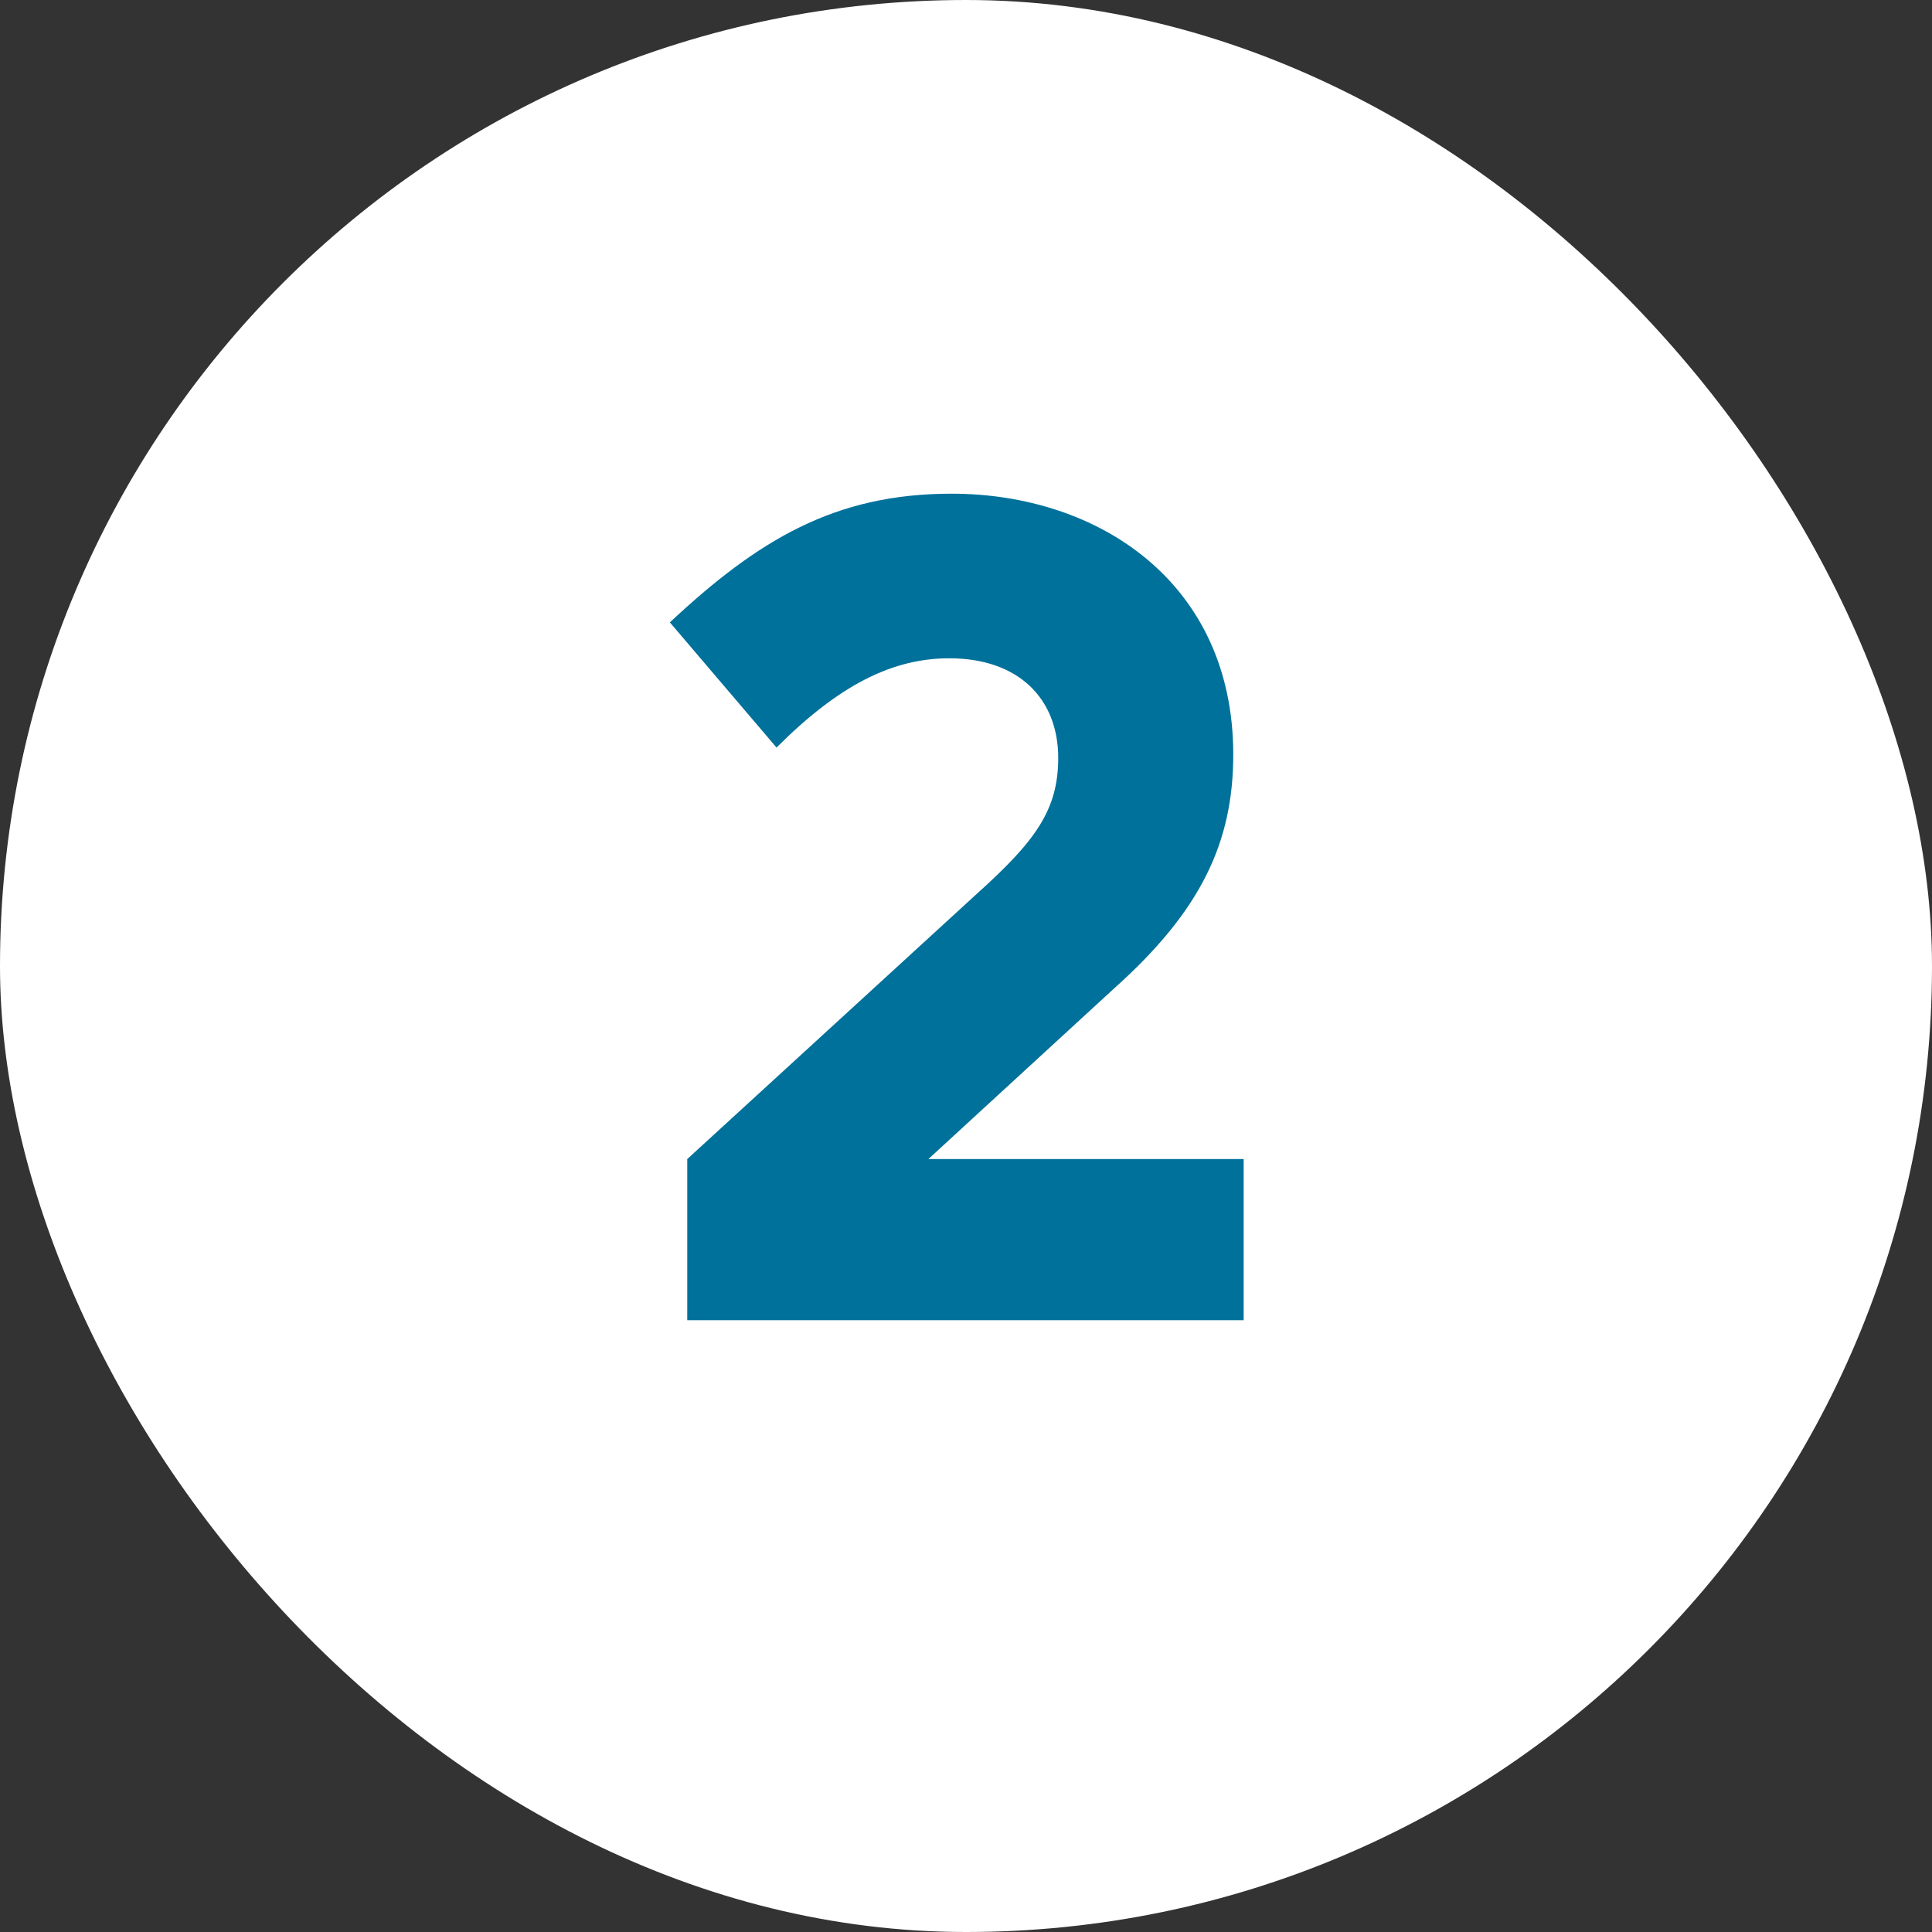
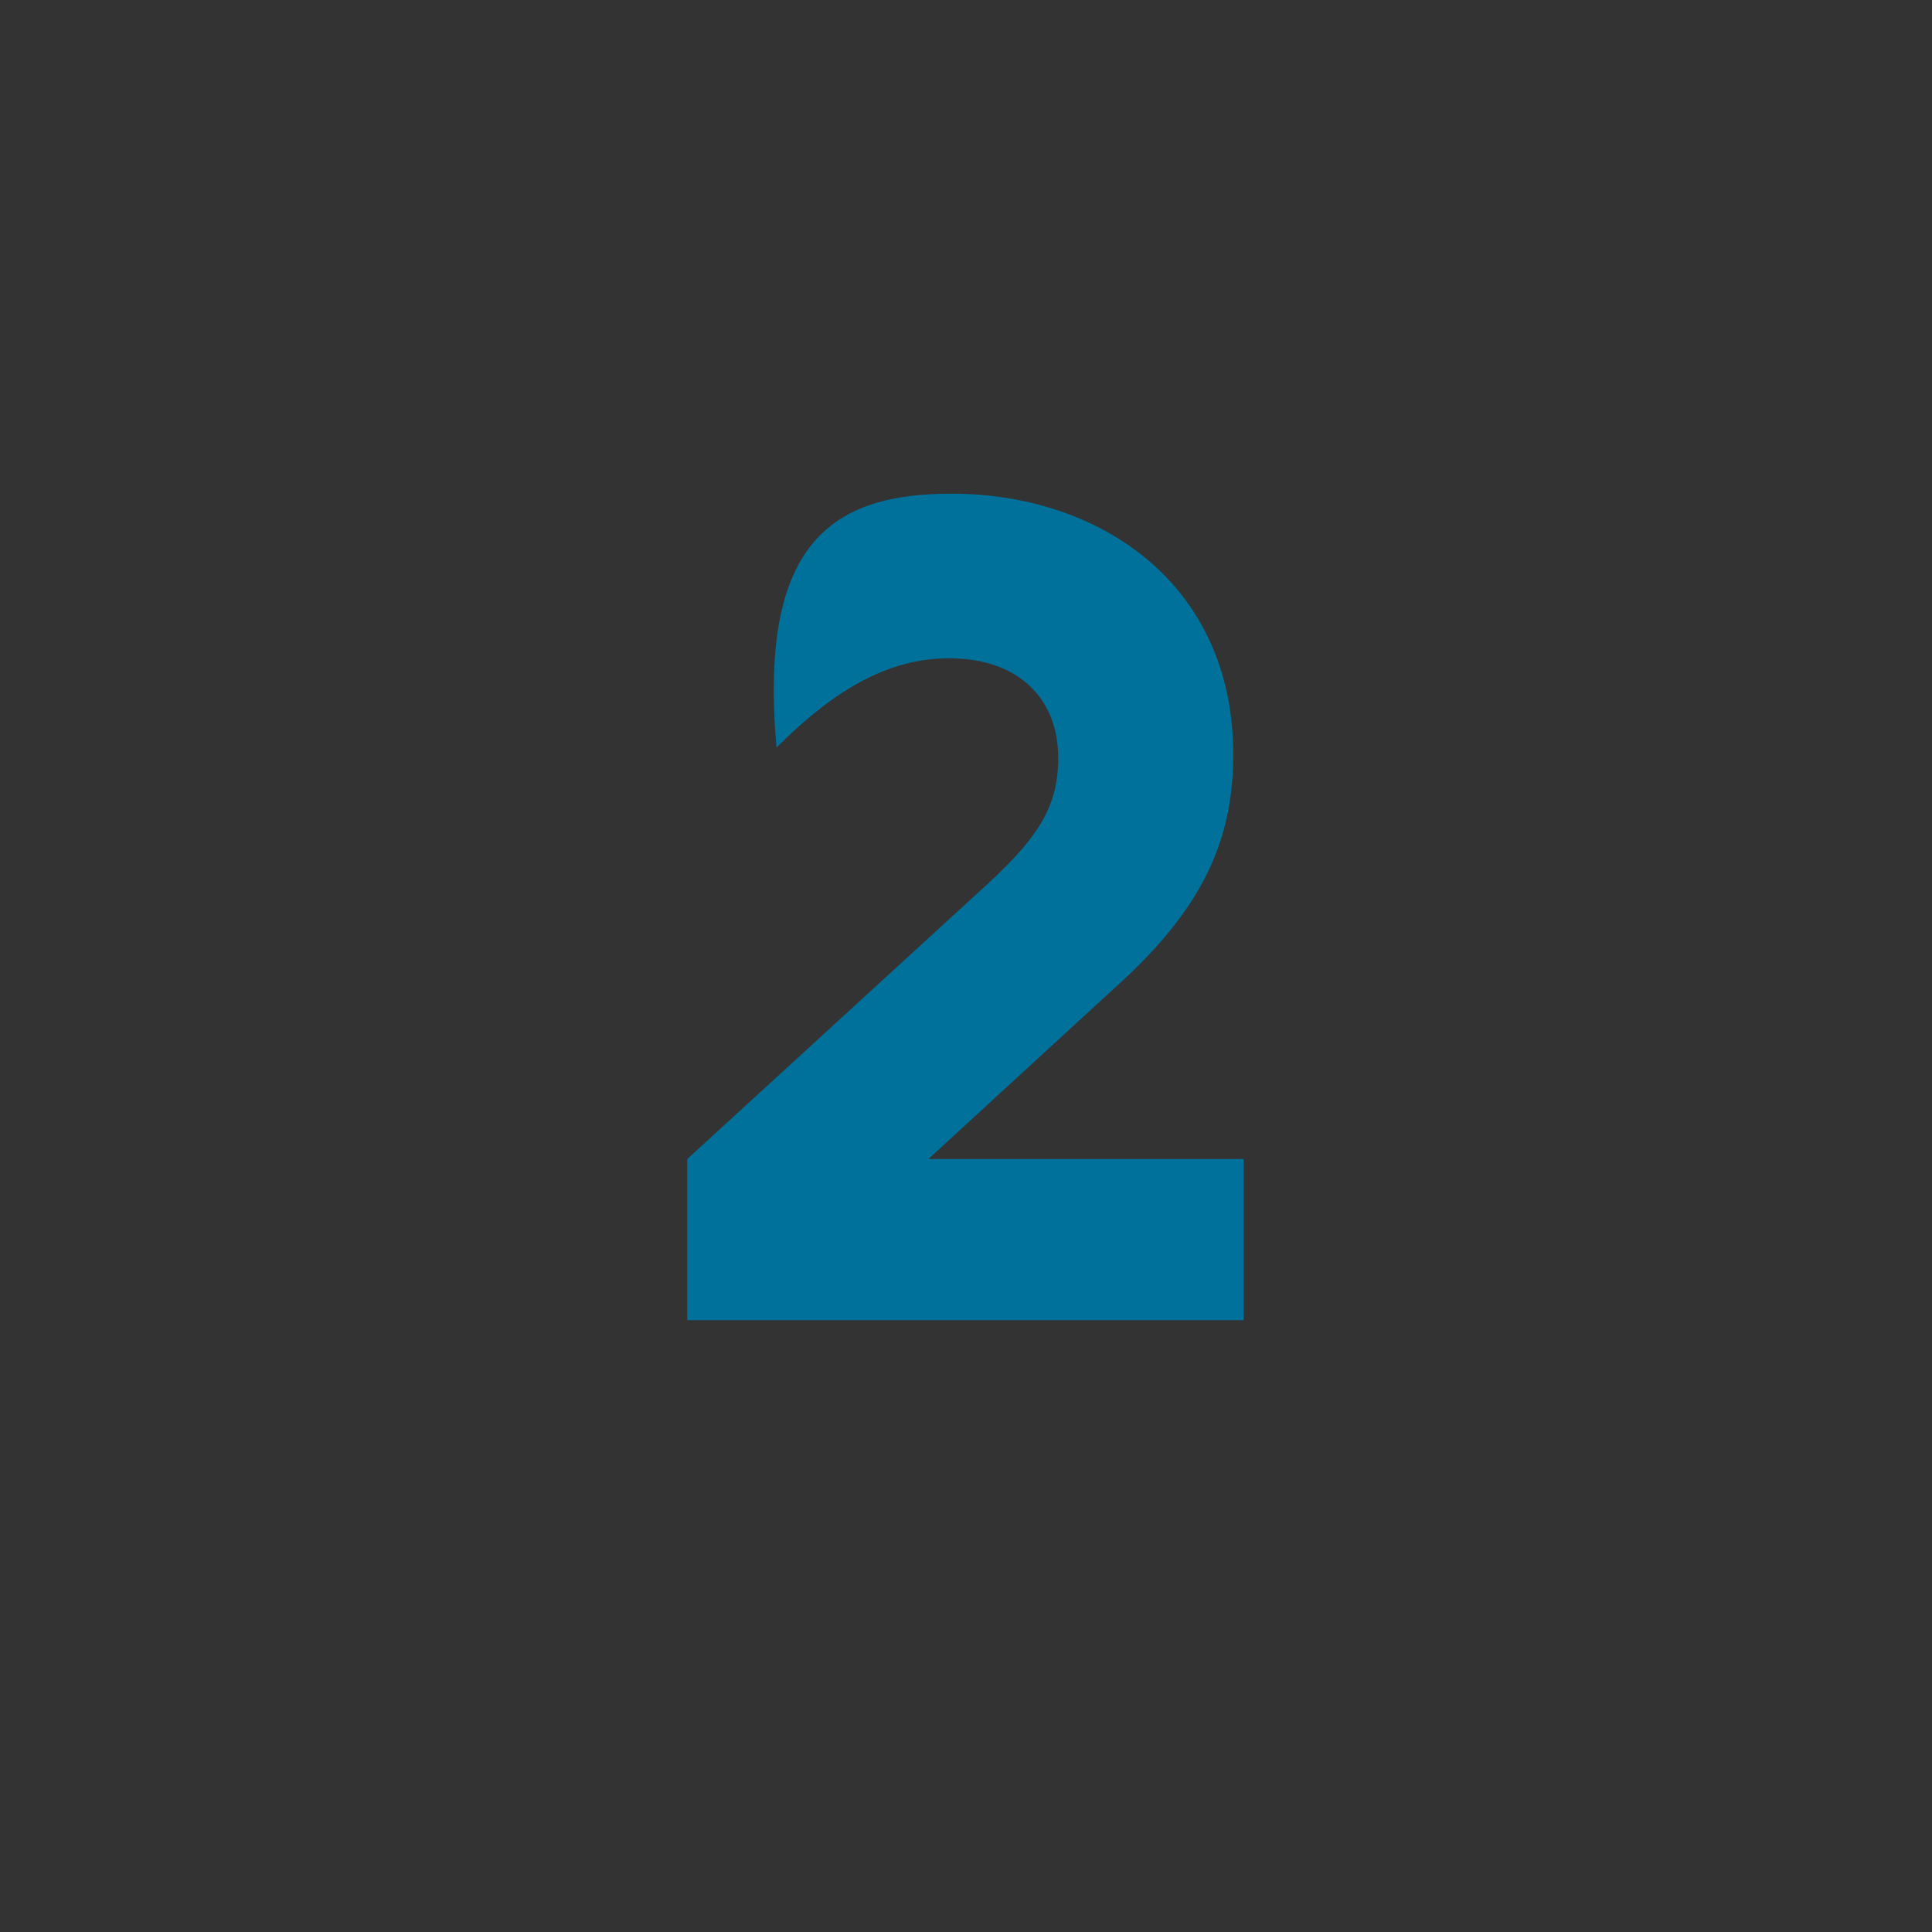
<svg xmlns="http://www.w3.org/2000/svg" width="60" height="60" viewBox="0 0 60 60" fill="none">
  <rect x="0" y="0" width="60" height="60" fill="#333333" stroke="none" />
-   <rect width="60" height="60" rx="30" fill="white" />
-   <path d="M29.552 15.332C34.123 15.332 38.3 18.104 38.3 23.432C38.3 26.168 37.291 28.292 34.592 30.704L28.831 35.996H38.623V41H21.343V35.996L30.343 27.752C32.144 26.132 32.864 25.16 32.864 23.54C32.864 21.704 31.64 20.444 29.48 20.444C27.715 20.444 26.059 21.272 24.116 23.216L20.803 19.328C23.54 16.772 25.916 15.332 29.552 15.332Z" fill="#00719A" />
+   <path d="M29.552 15.332C34.123 15.332 38.3 18.104 38.3 23.432C38.3 26.168 37.291 28.292 34.592 30.704L28.831 35.996H38.623V41H21.343V35.996L30.343 27.752C32.144 26.132 32.864 25.16 32.864 23.54C32.864 21.704 31.64 20.444 29.48 20.444C27.715 20.444 26.059 21.272 24.116 23.216C23.54 16.772 25.916 15.332 29.552 15.332Z" fill="#00719A" />
</svg>